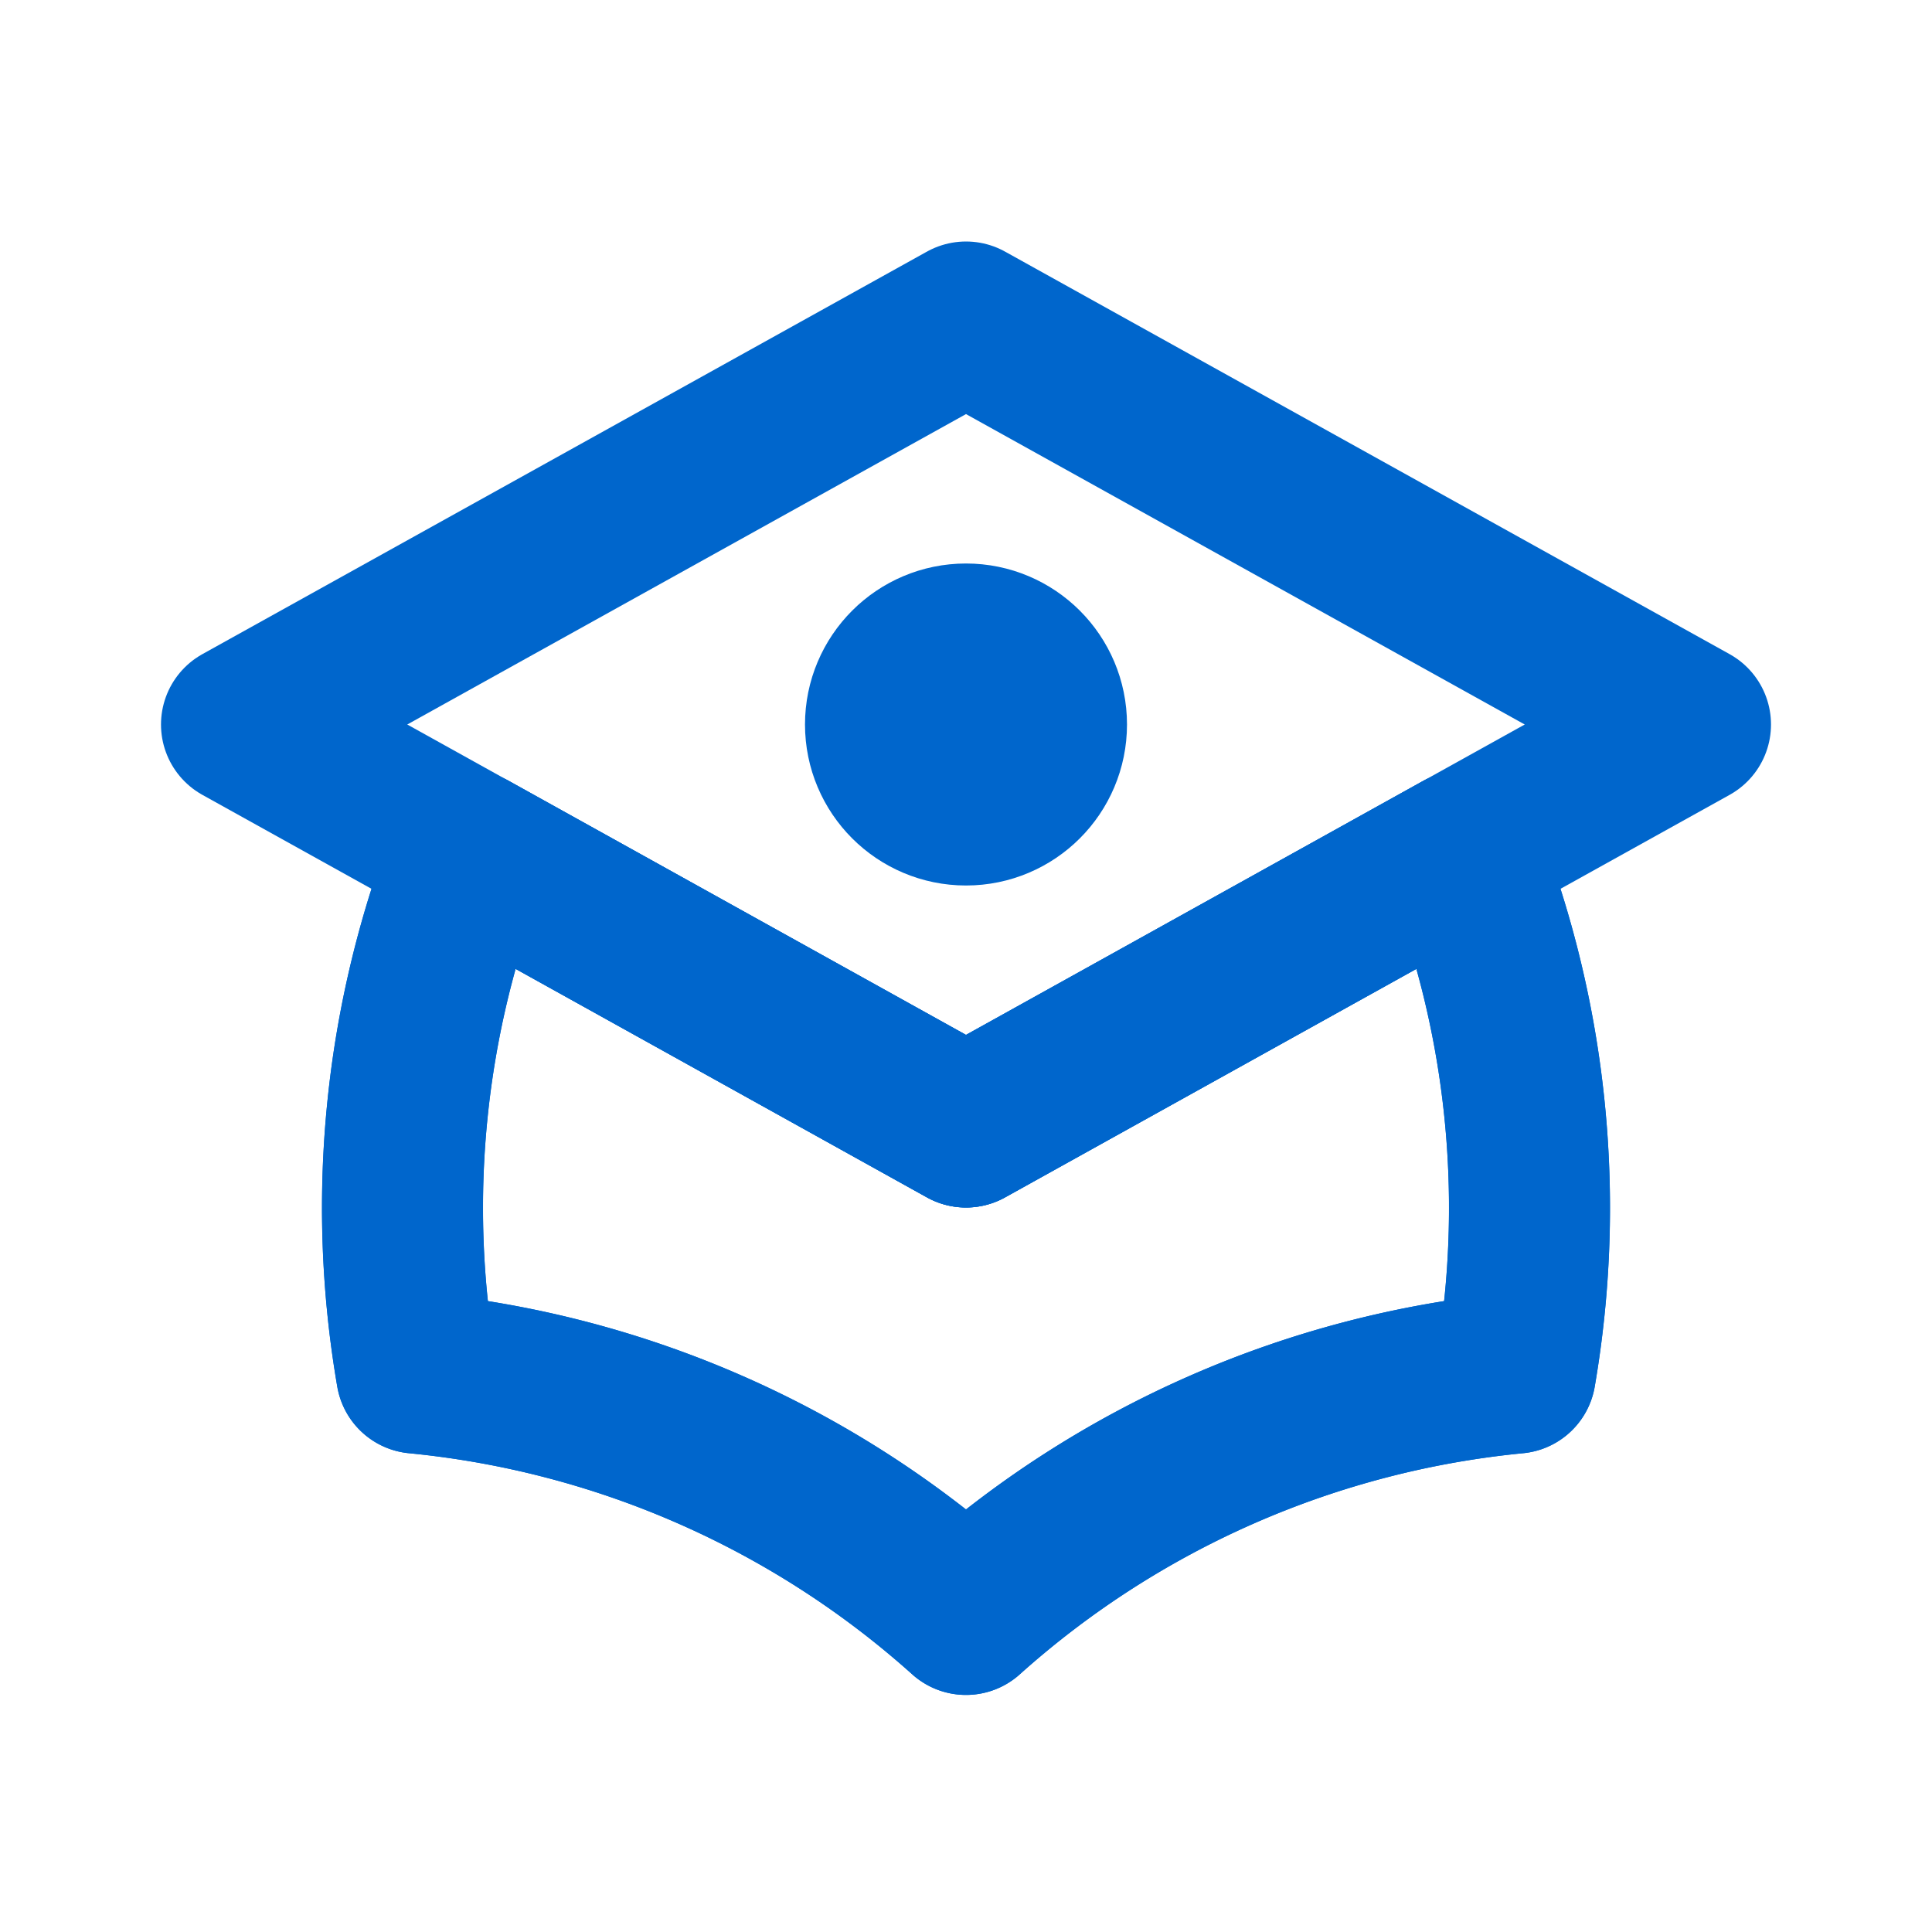
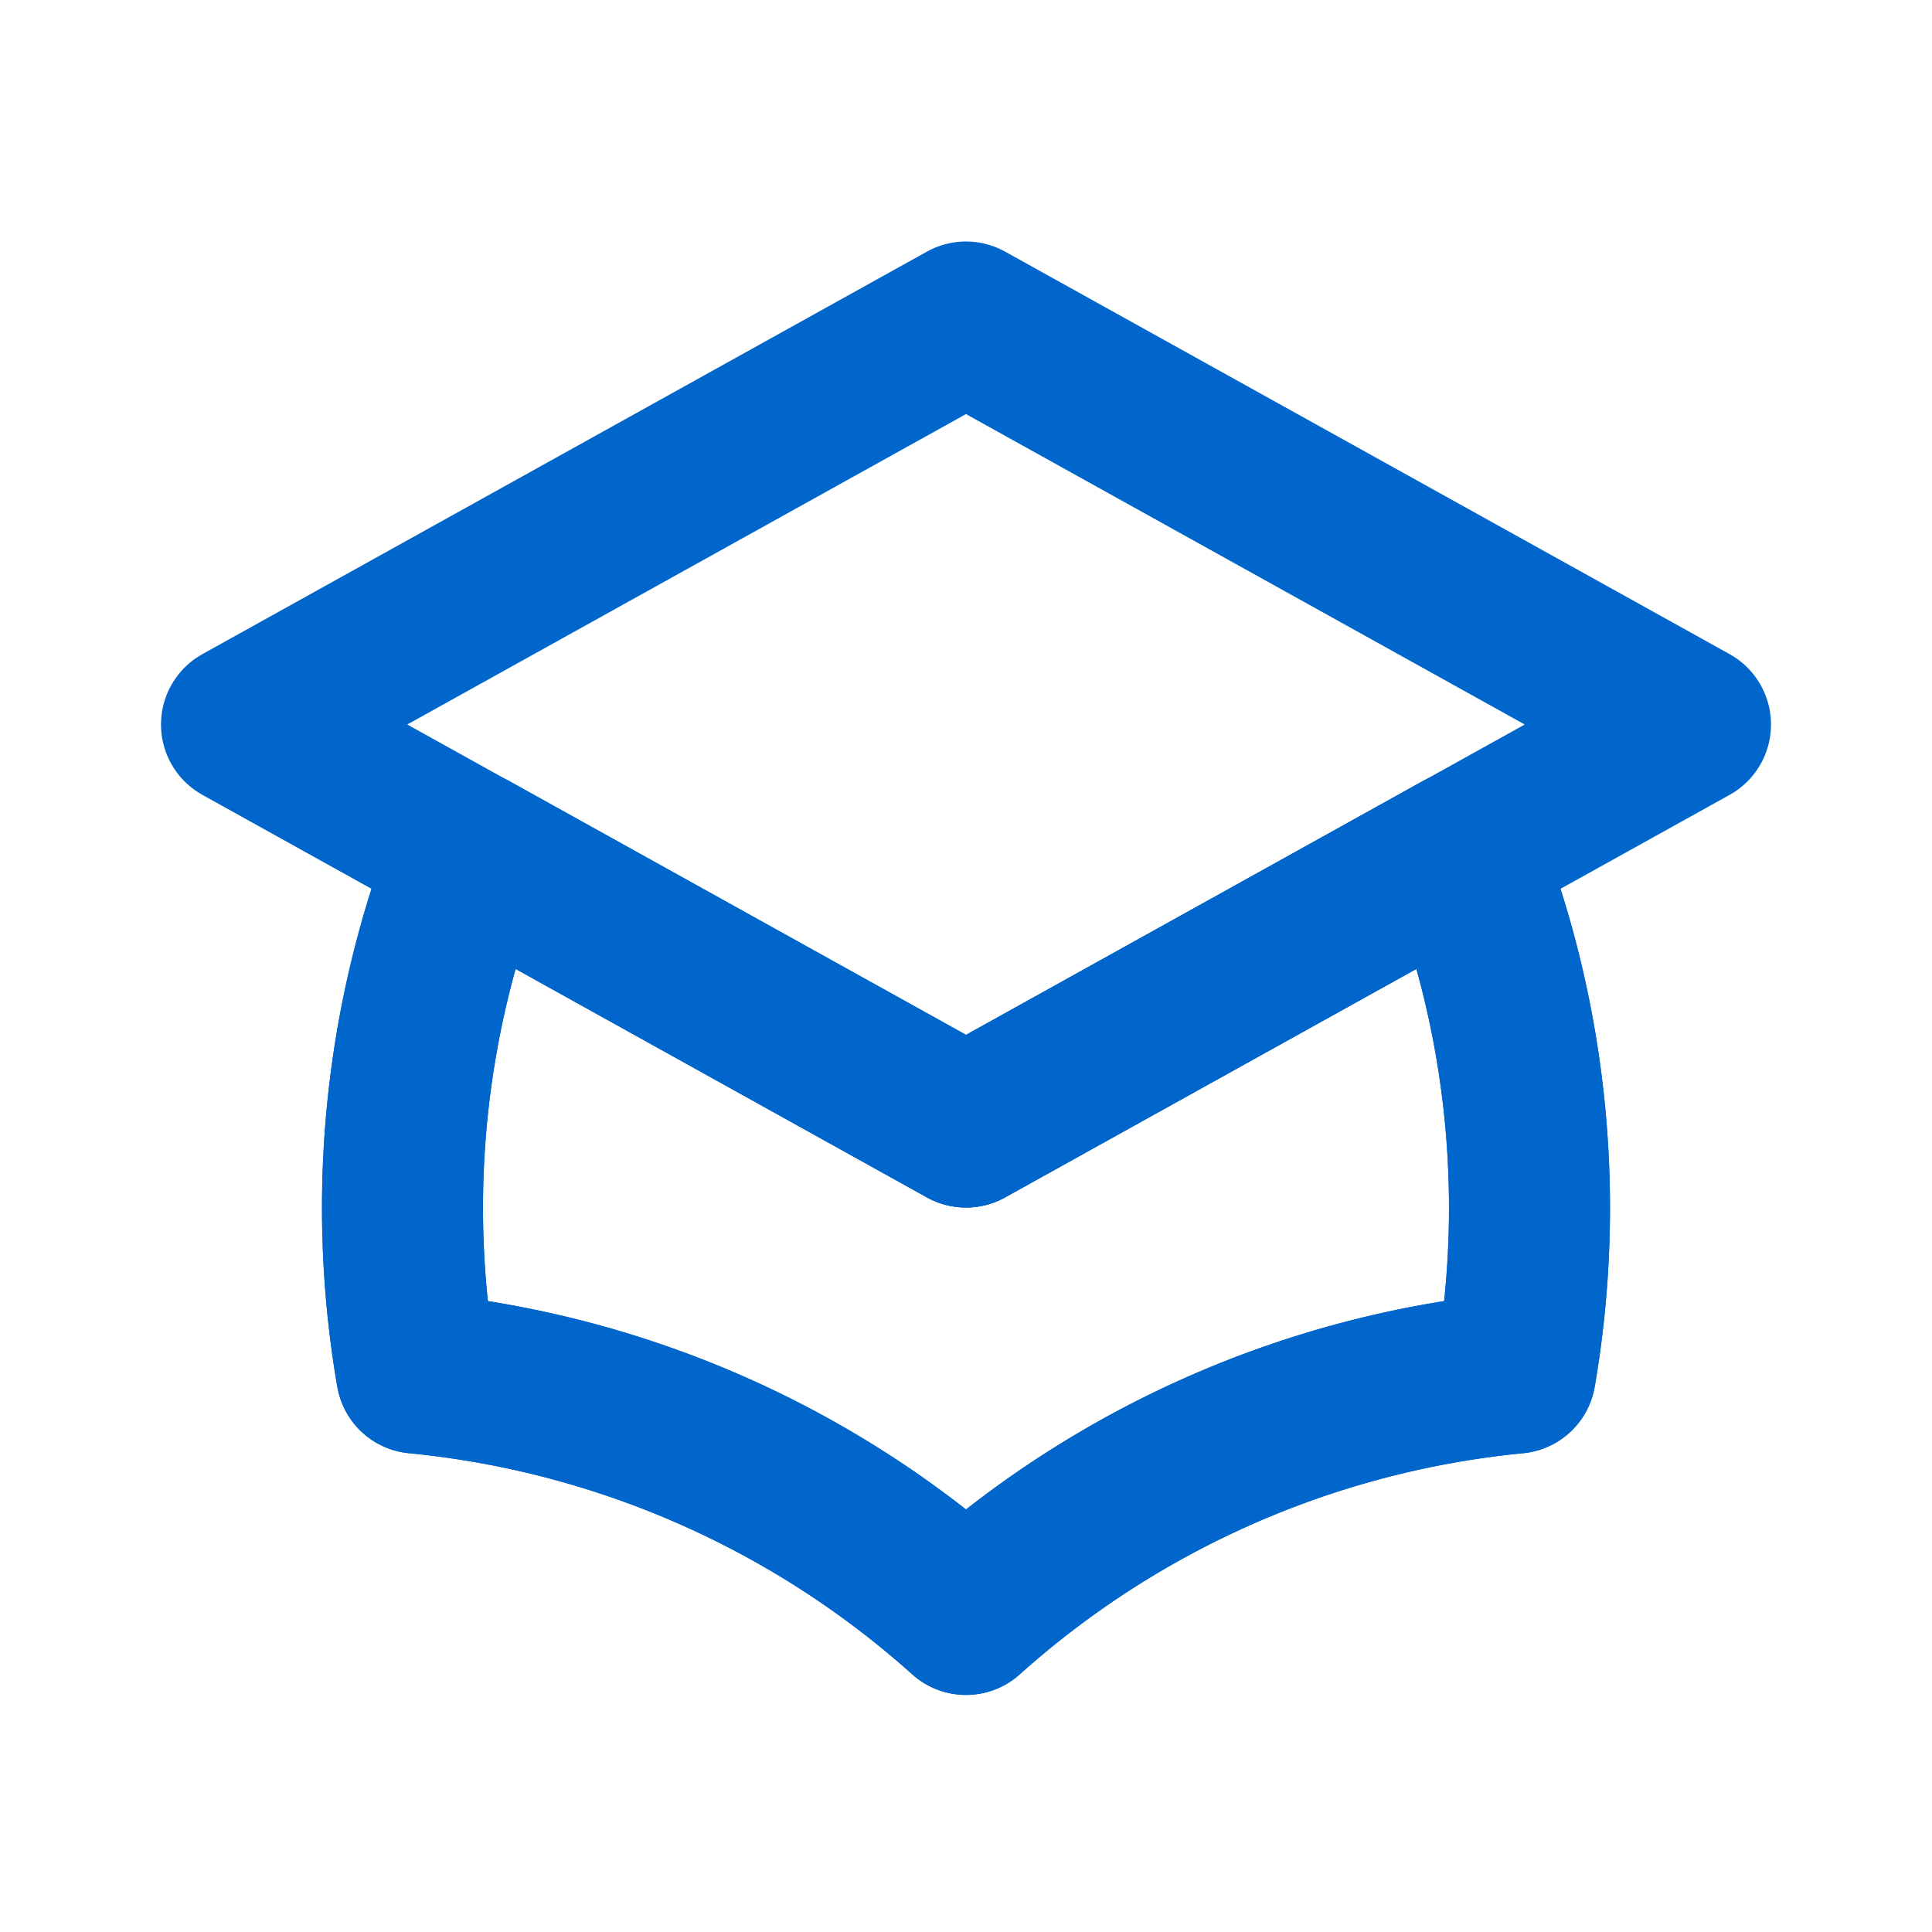
<svg xmlns="http://www.w3.org/2000/svg" viewBox="0 0 24 24" fill="none" stroke="#0066cc" stroke-width="2" stroke-linecap="round" stroke-linejoin="round">
  <path d="M12 14l9-5-9-5-9 5 9 5z" />
  <path d="M12 14l6.16-3.422a12.083 12.083 0 01.665 6.479A11.952 11.952 0 0012 20.055a11.952 11.952 0 00-6.824-2.998 12.078 12.078 0 01.665-6.479L12 14z" />
  <path d="M12 14l-6.16-3.422a12.083 12.083 0 00-.665 6.479A11.952 11.952 0 0112 20.055a11.952 11.952 0 016.824-2.998 12.078 12.078 0 00-.665-6.479L12 14z" />
-   <circle cx="12" cy="9" r="1" />
</svg>